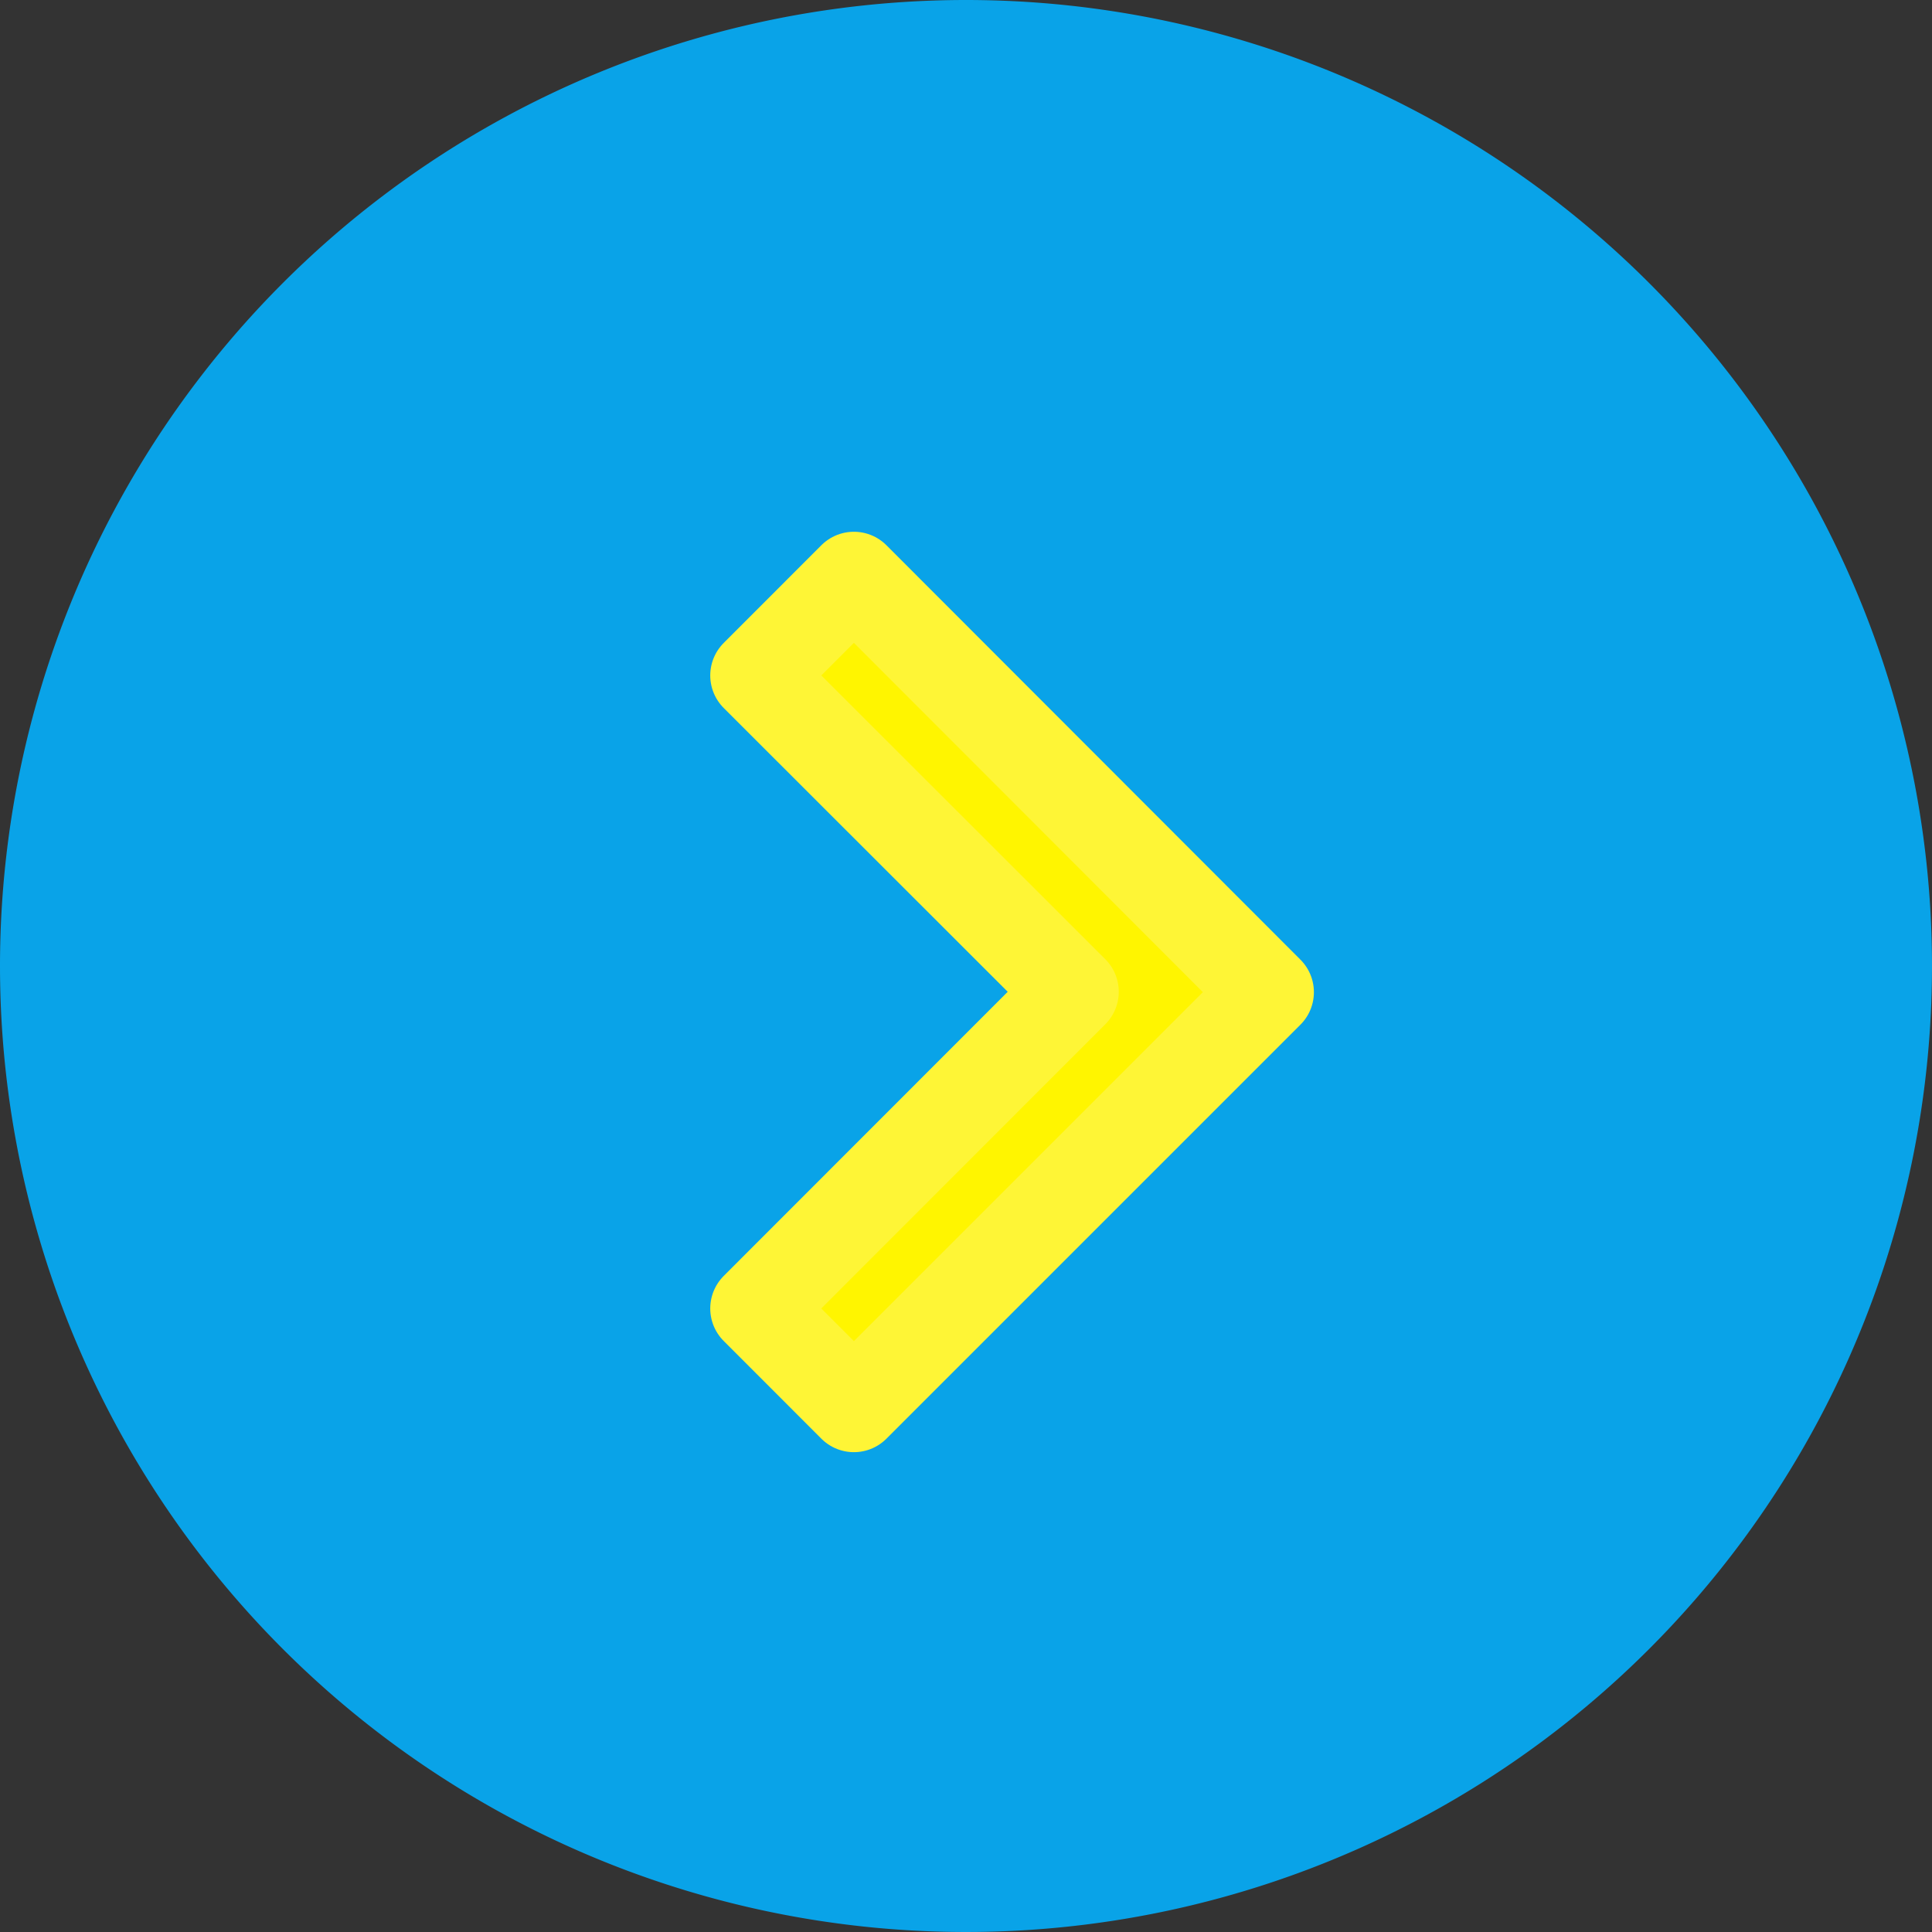
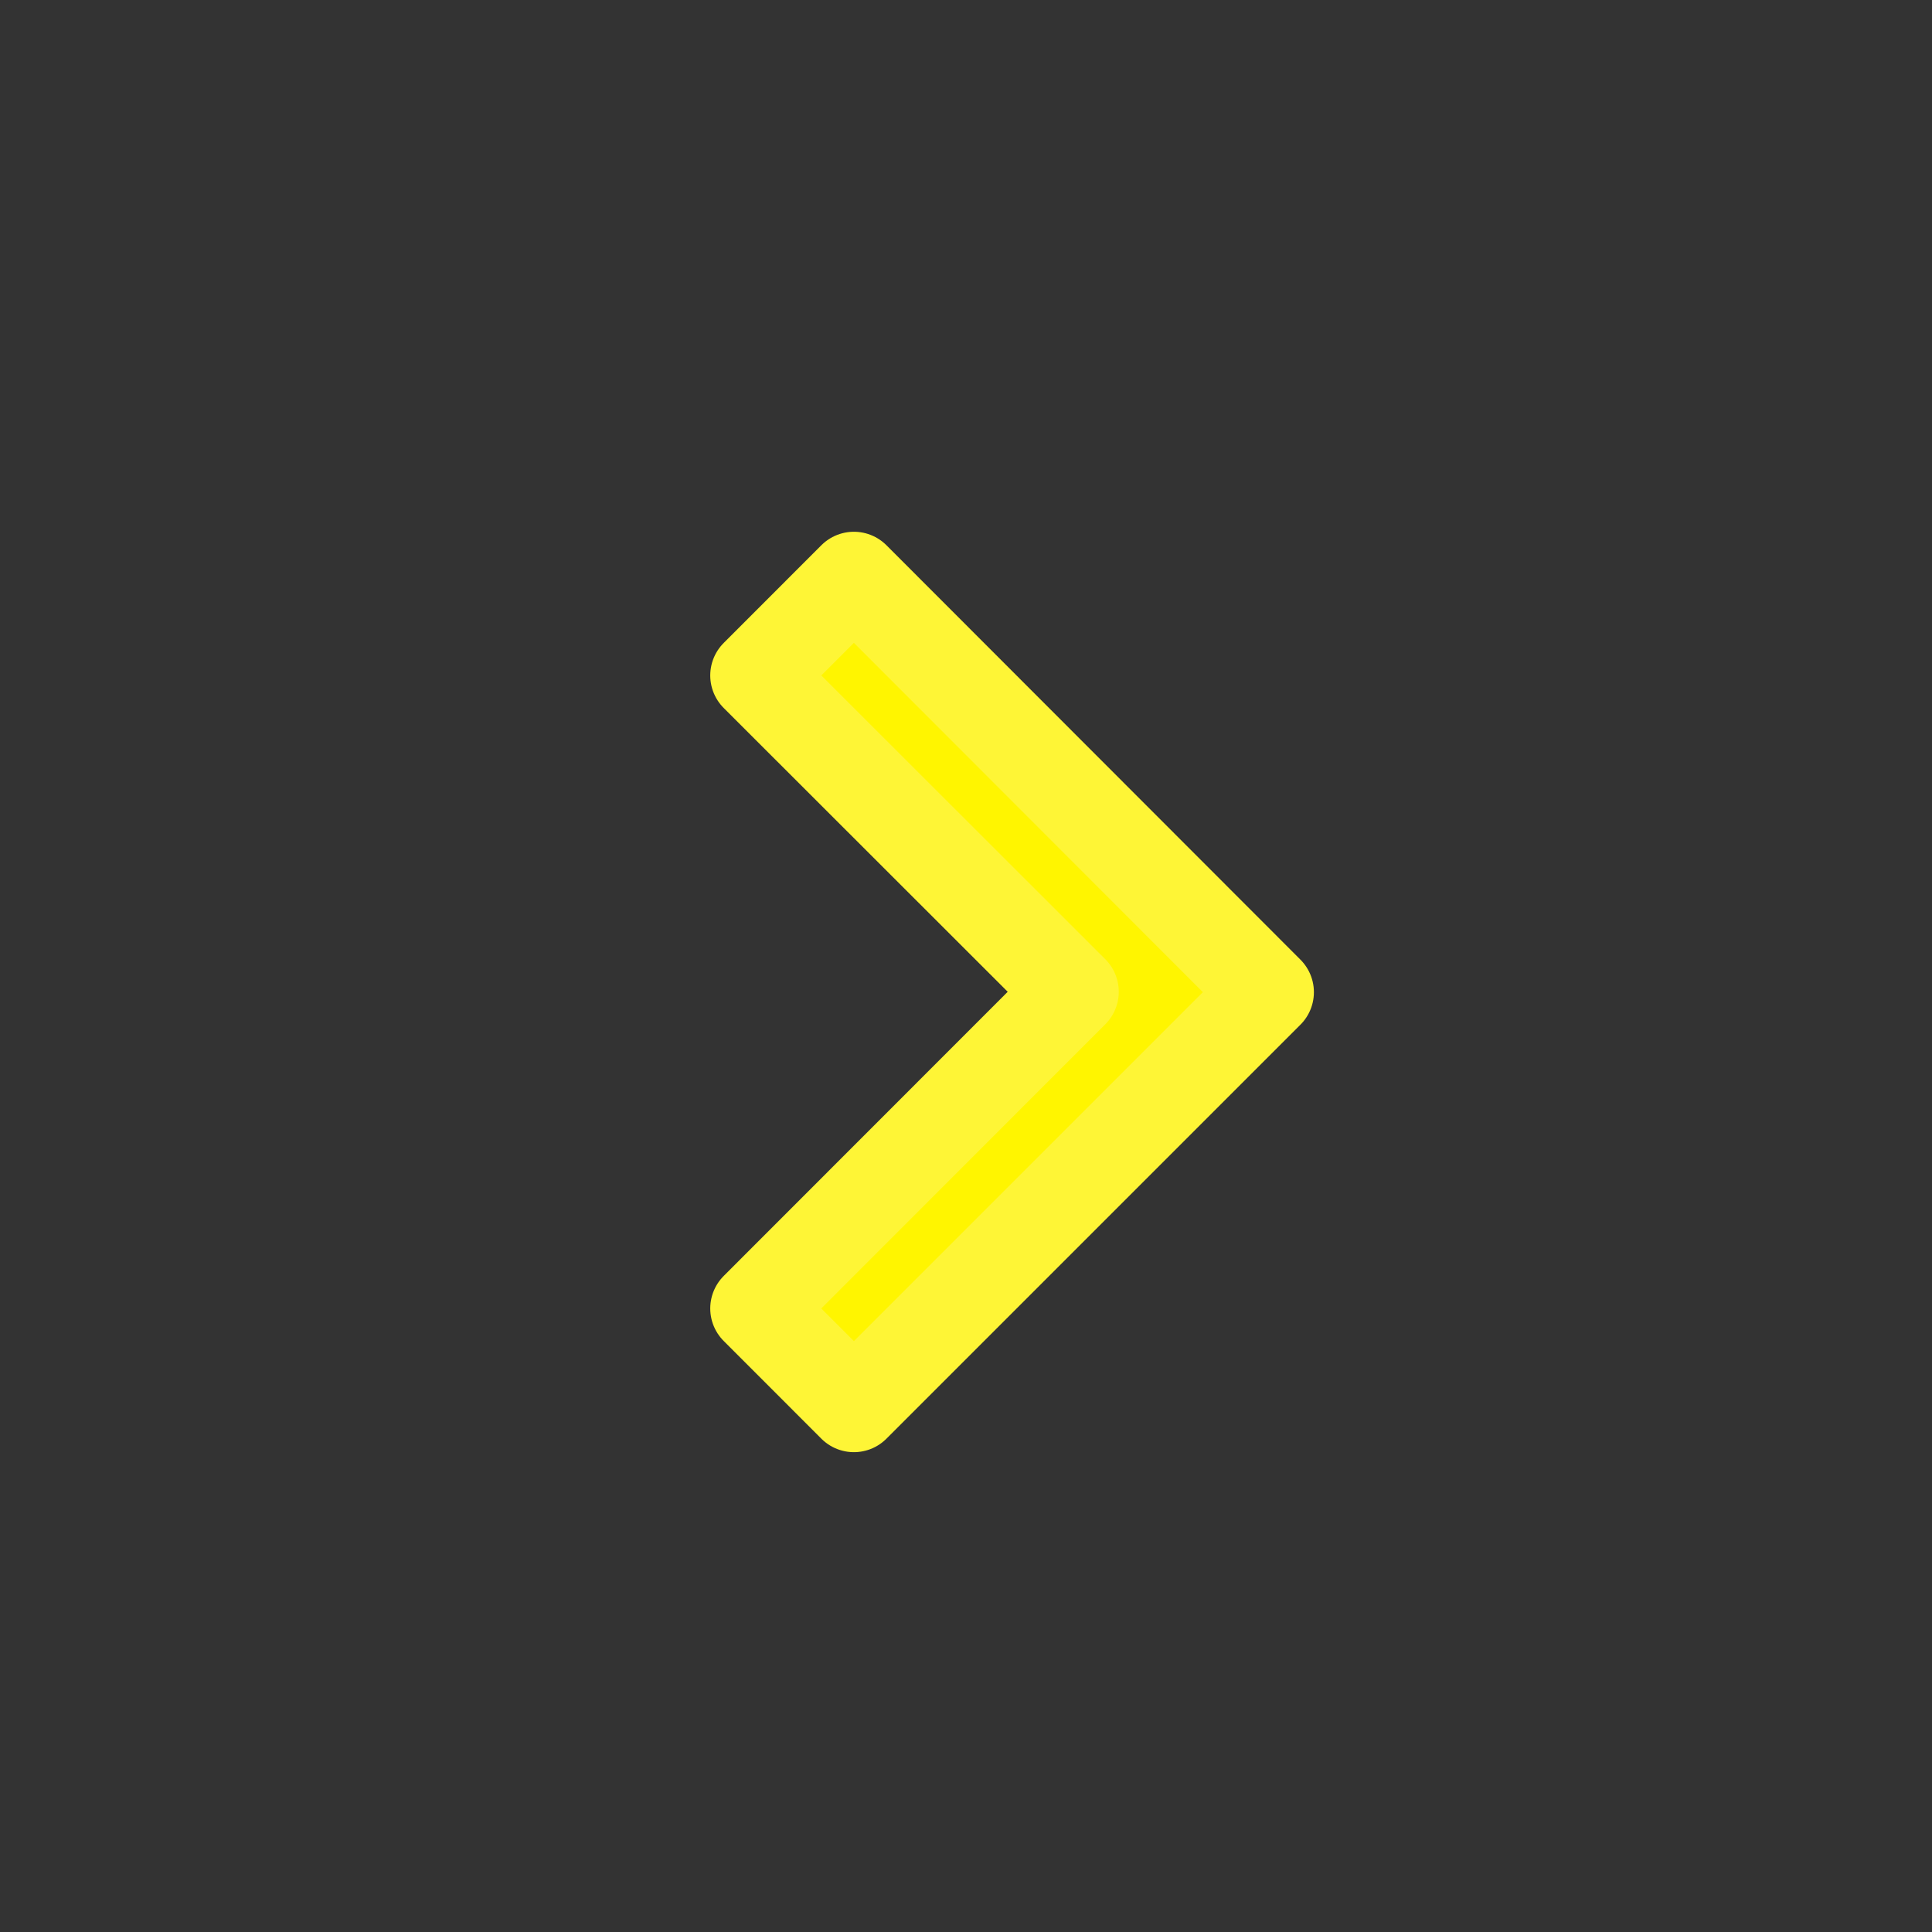
<svg xmlns="http://www.w3.org/2000/svg" width="42" height="42">
  <rect width="100%" height="100%" fill="#333333" stroke="none" />
-   <path d="M21 0A21 21 0 1 1 0 21 21 21 0 0 1 21 0Z" fill="#09a3e8" />
  <path d="m18.563 12.56-2.123 2.124 6.881 6.876-6.881 6.885 2.123 2.124 9-9Z" fill="#fff500" stroke="#fef536" stroke-linecap="round" stroke-linejoin="round" stroke-width="2" />
</svg>